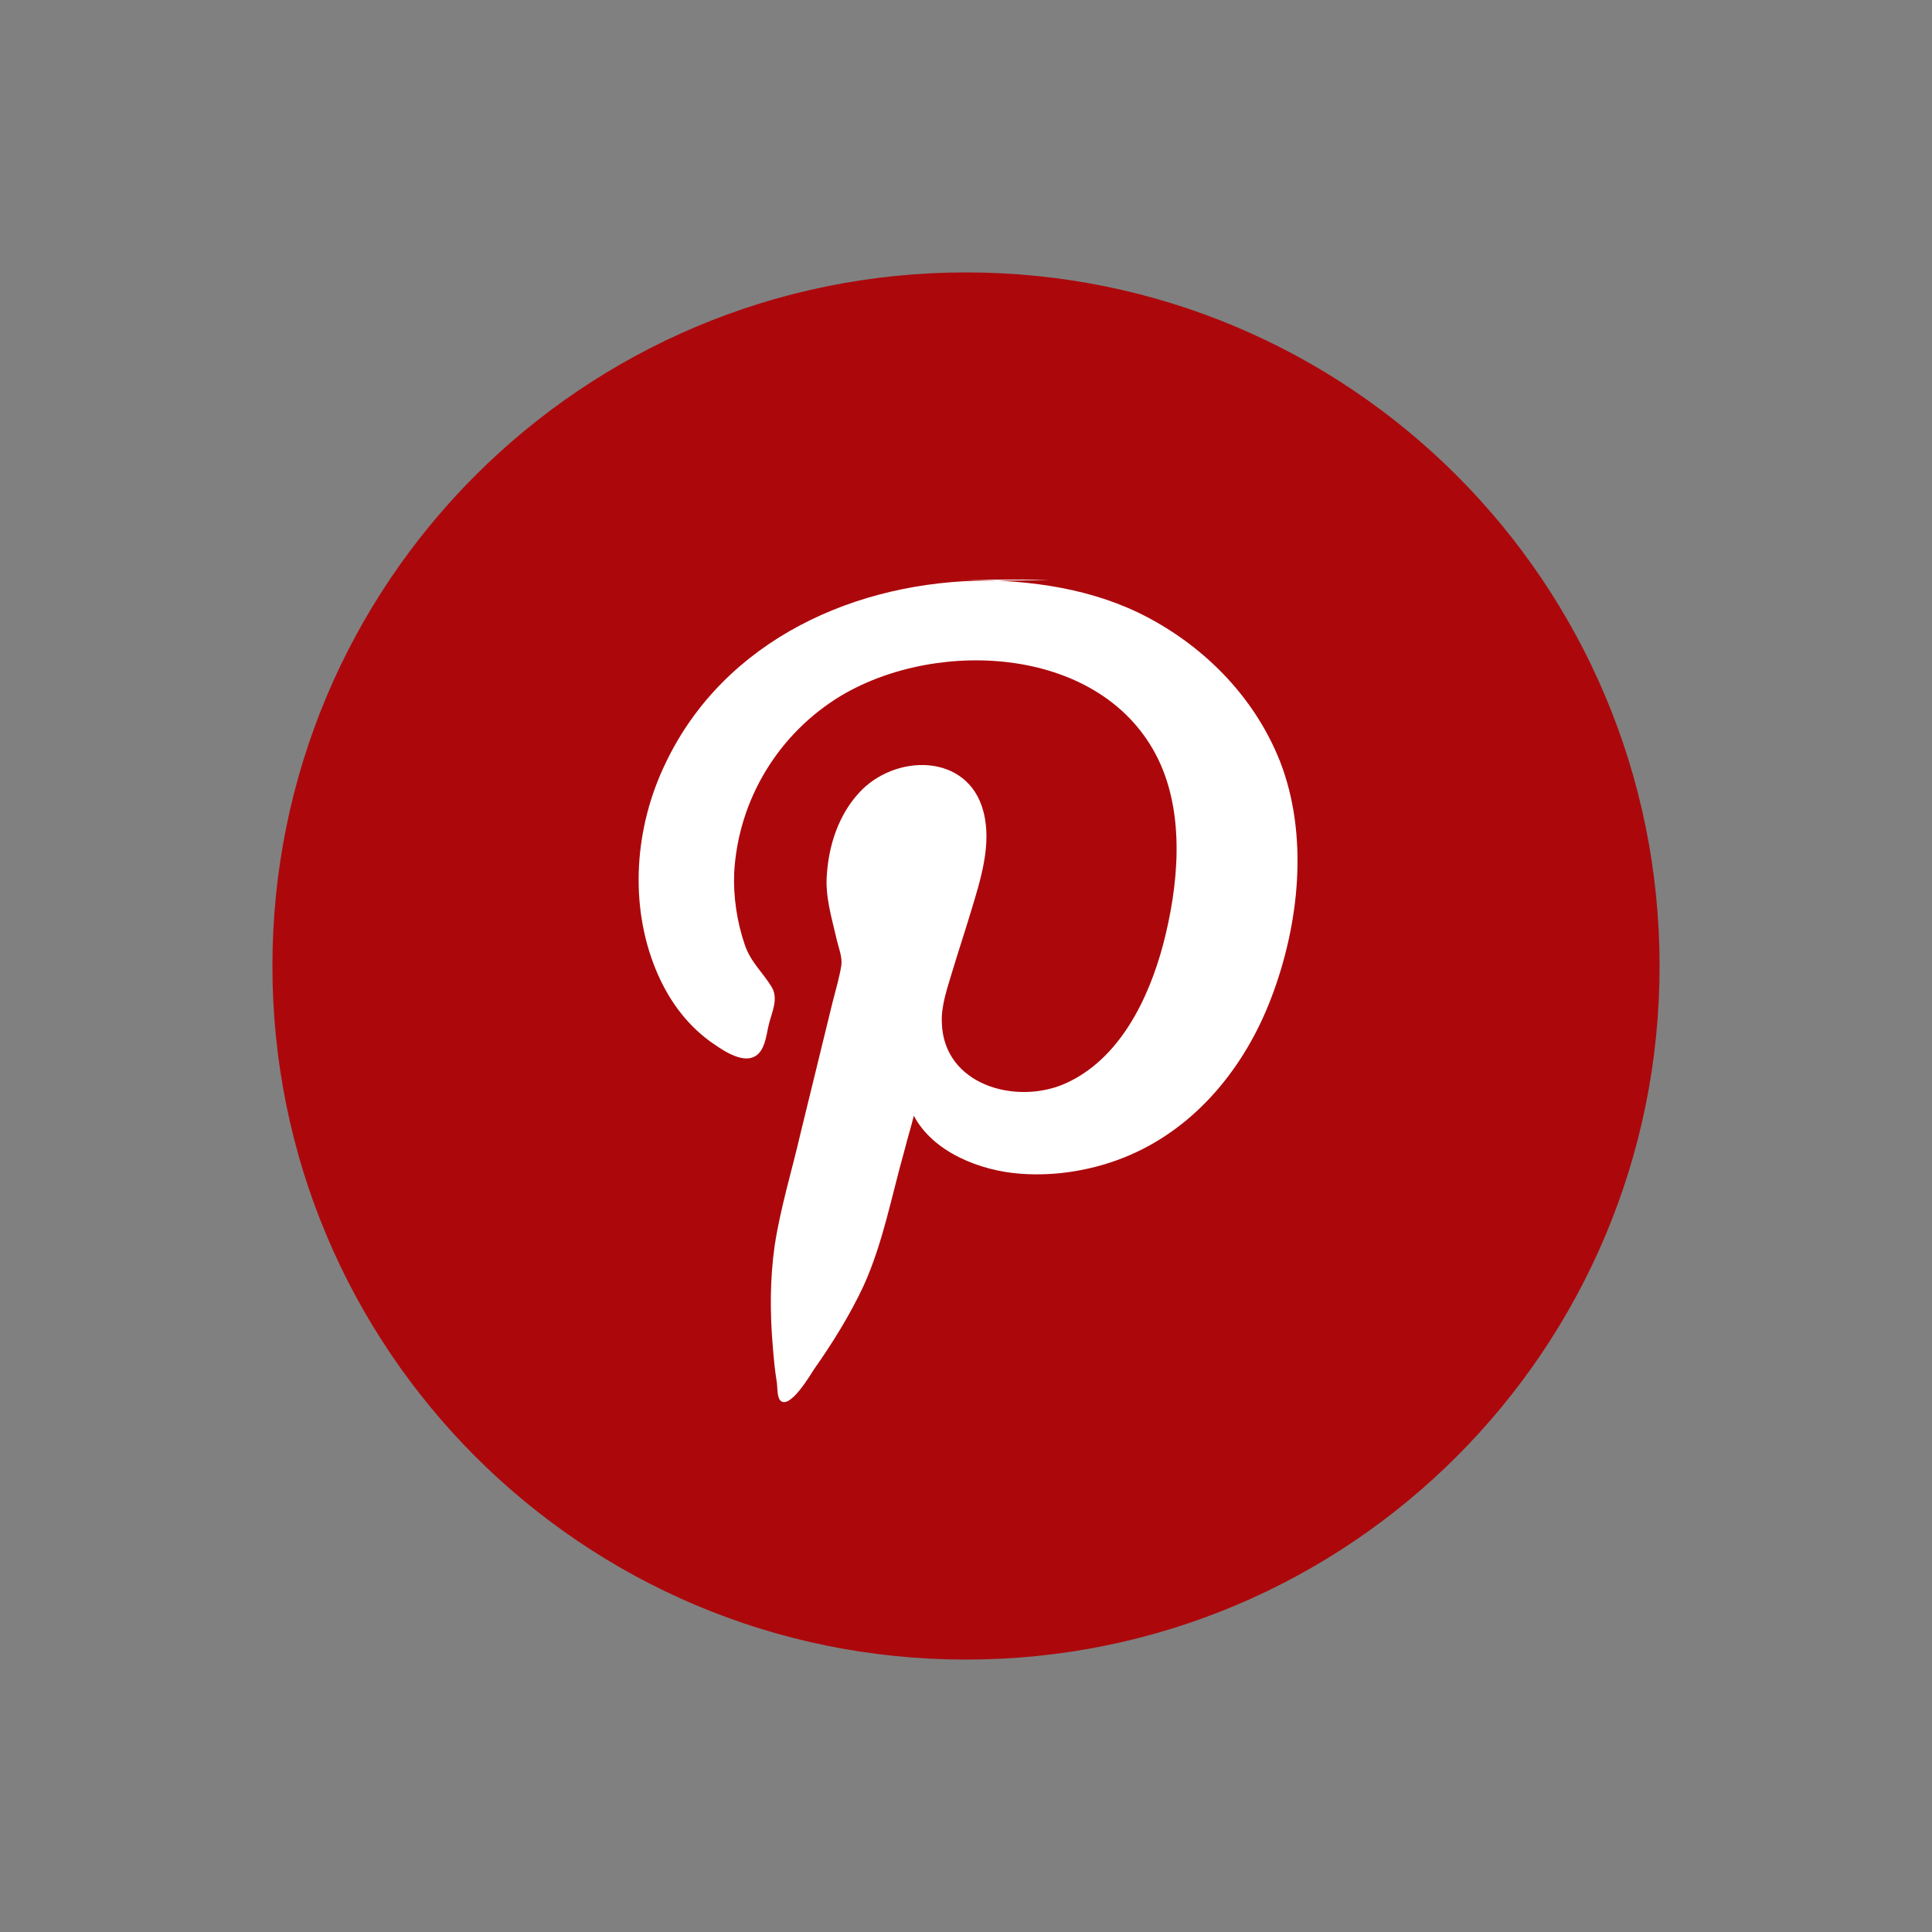
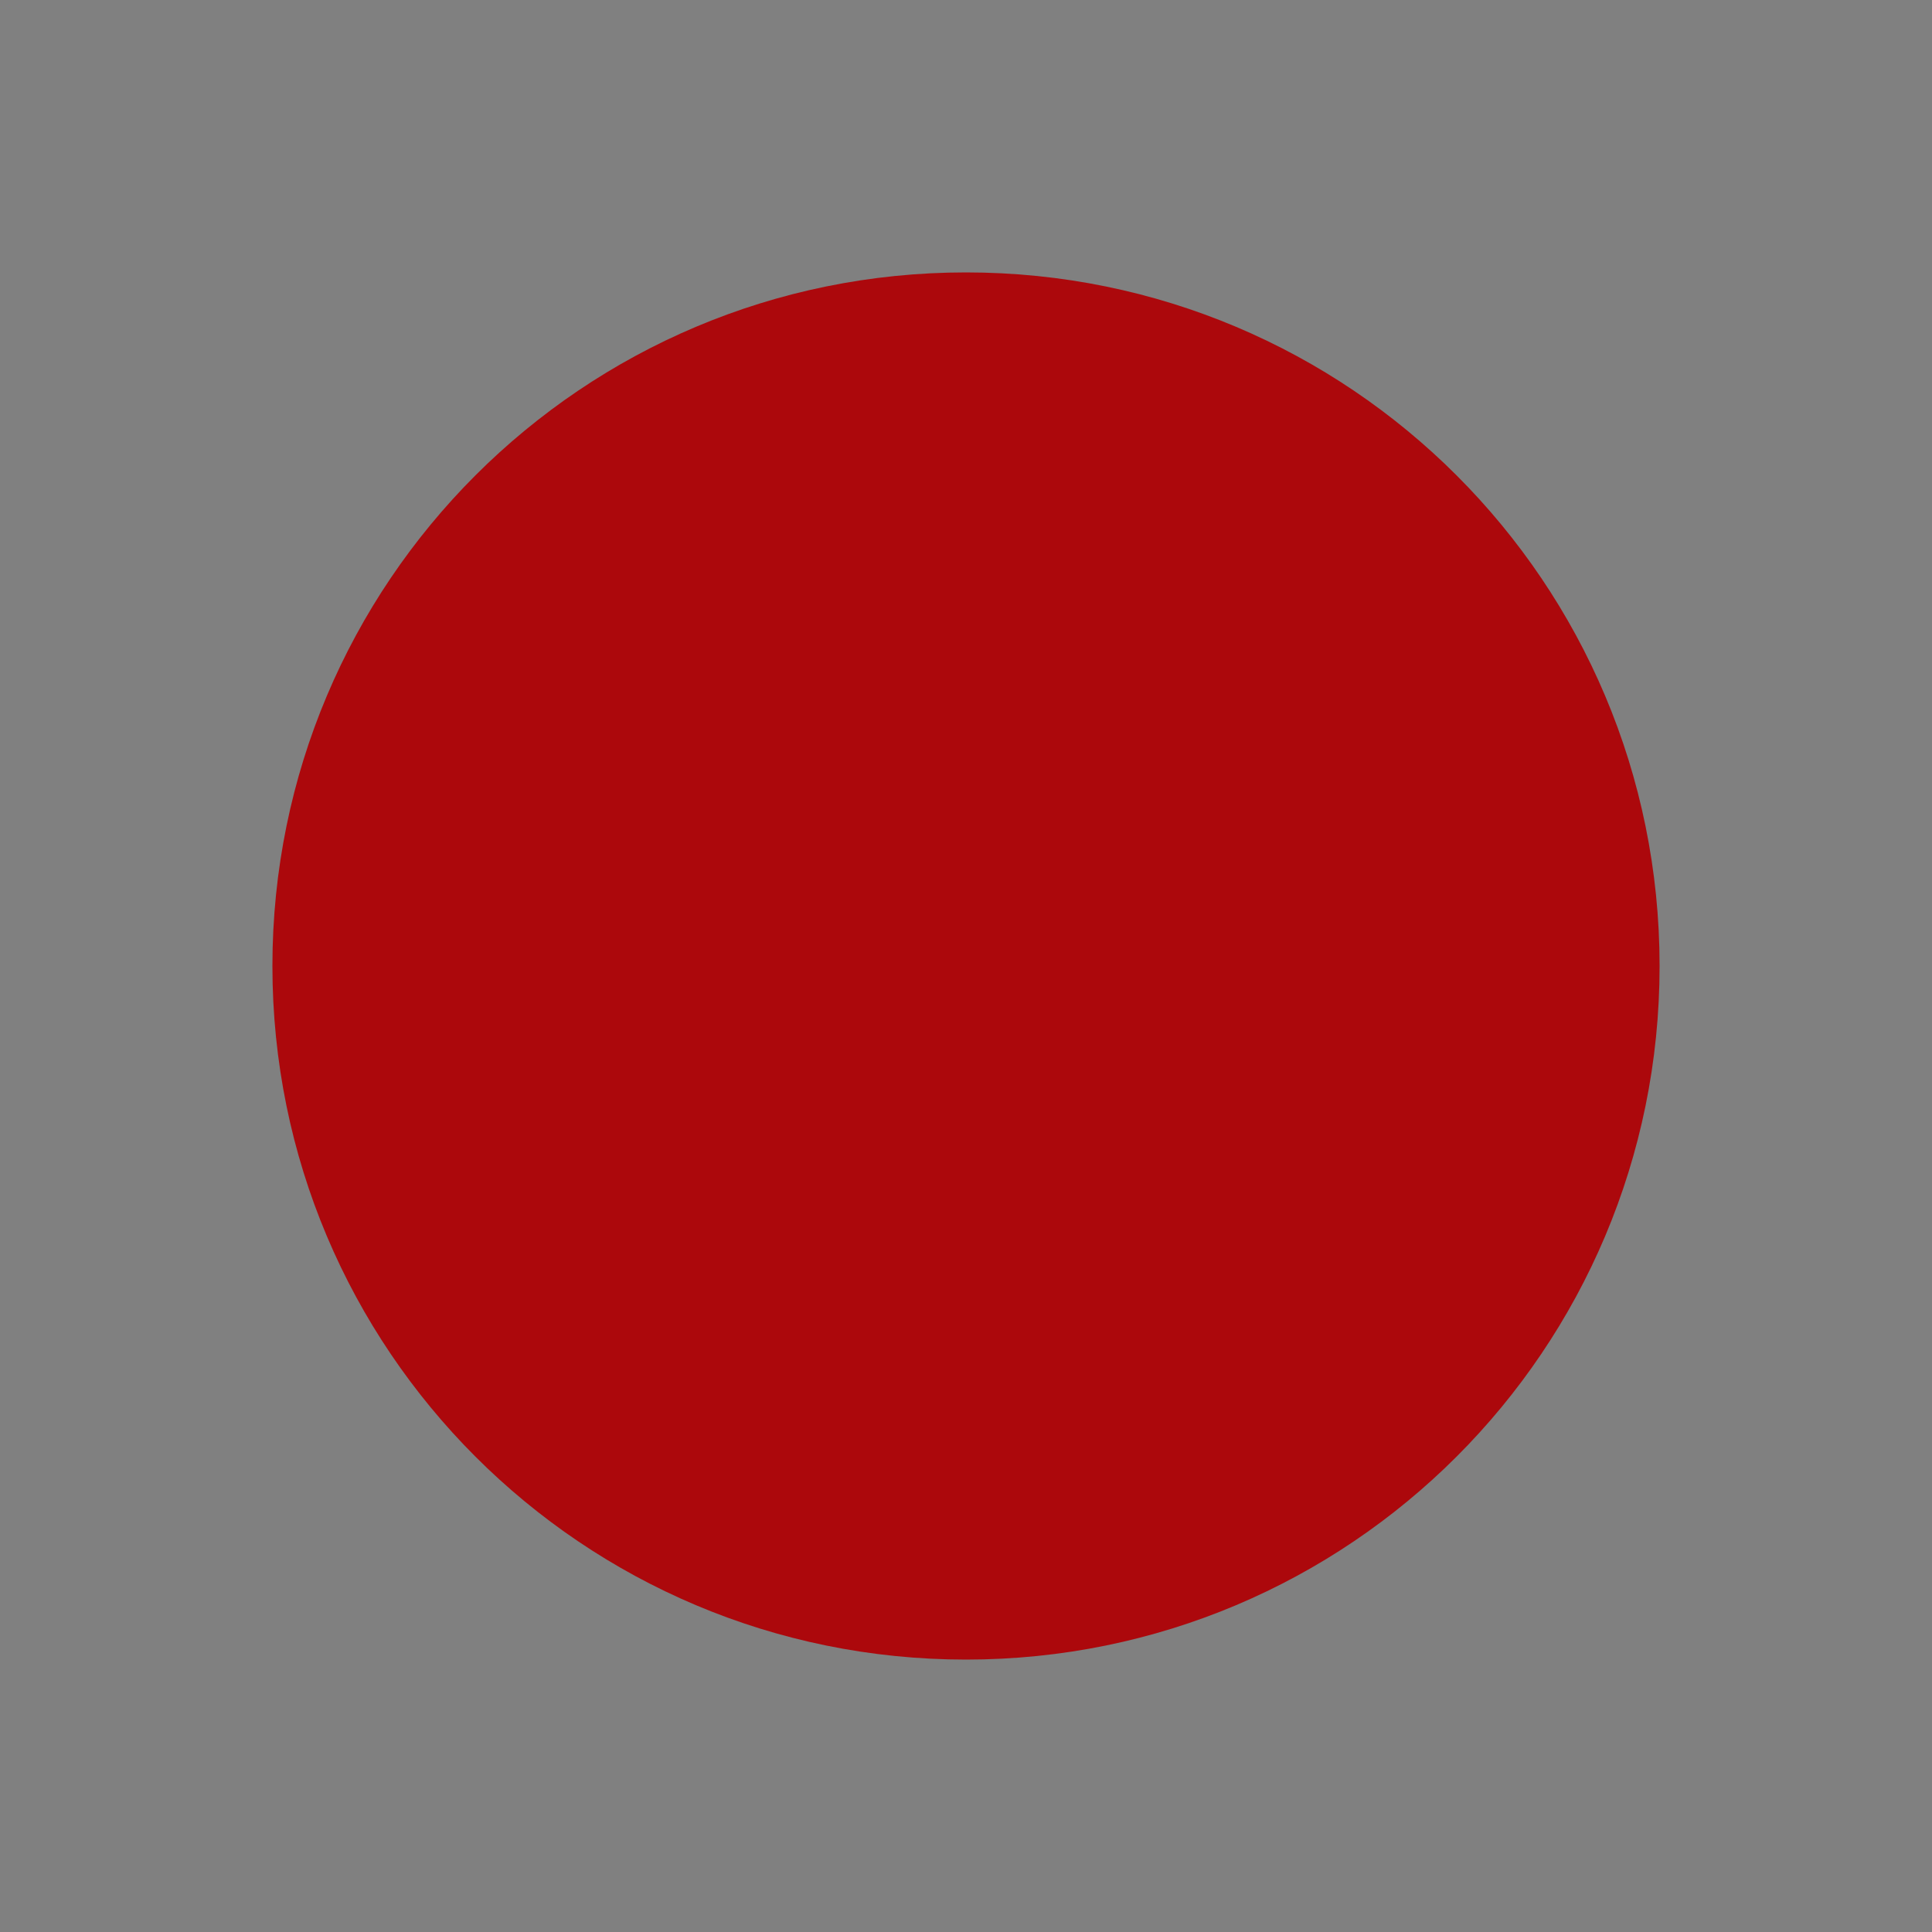
<svg xmlns="http://www.w3.org/2000/svg" version="1.1" id="Layer_1" x="0px" y="0px" viewBox="0 0 200 200" style="enable-background:new 0 0 200 200;" xml:space="preserve">
  <rect x="0" y="0" width="200" height="200" fill="#808080" stroke="none" />
  <style type="text/css">
	.st0{fill:#AC080C;}
	.st1{fill:#FFFFFF;}
</style>
  <g>
    <path id="XMLID_25_" class="st0" d="M171.8,100c0-39.7-32.1-71.8-71.8-71.8c-39.7,0-71.8,32.1-71.8,71.8   c0,39.7,32.1,71.8,71.8,71.8C139.7,171.8,171.8,139.7,171.8,100z" />
-     <path id="XMLID_23_" class="st1" d="M102.3,60.1C88.7,60.1,75,66.2,68.9,79c-3.2,6.6-3.8,14.6-1,21.4c1.2,2.9,3,5.5,5.6,7.4   c1,0.7,2.9,2.1,4.3,1.7c1.4-0.4,1.5-2.3,1.8-3.5c0.3-1.2,1-2.6,0.3-3.8c-0.9-1.5-2.2-2.6-2.8-4.4c-0.8-2.3-1.2-5-1.1-7.4   c0.4-7.6,4.6-14.5,11.1-18.4c10.1-6,27.1-5.1,32.8,6.6c2.8,5.8,2.1,13.1,0.5,19.2c-1.5,5.6-4.5,11.9-10.2,14.4   c-5.1,2.2-12.5,0.1-12.7-6.3c-0.1-1.8,0.6-3.7,1.1-5.4c0.6-2,1.3-4.1,1.9-6.1c1-3.3,2.2-7,1.3-10.4c-1.6-6.1-9.2-6-12.9-1.9   c-2.1,2.3-3.1,5.4-3.3,8.4c-0.2,2.3,0.5,4.5,1,6.7c0.2,0.9,0.6,1.8,0.5,2.7c-0.2,1.3-0.6,2.6-0.9,3.8c-1.1,4.5-2.2,9-3.3,13.5   c-0.9,3.9-2.1,7.8-2.7,11.7c-0.5,3.5-0.5,7-0.2,10.5c0.1,1.2,0.2,2.4,0.4,3.6c0.1,0.5,0,1.6,0.4,2c1,0.9,3.1-2.7,3.5-3.3   c1.9-2.7,3.7-5.6,5.1-8.6c2-4.4,2.9-9.3,4.2-13.9c0.3-1.2,0.7-2.5,1-3.7c2,3.8,6.9,5.7,11,6c3.8,0.3,7.8-0.4,11.3-1.9   c7-3,12-9.2,14.7-16.3c2.9-7.6,3.9-16.8,0.9-24.5c-2.7-6.8-8.1-12.2-14.7-15.4c-5.9-2.8-12.2-3.4-18.7-3.4c3.2,0,6.3,0,9.5,0   C106.5,60.1,104.4,60.1,102.3,60.1C89.3,60.1,121.5,60.1,102.3,60.1z" />
  </g>
</svg>